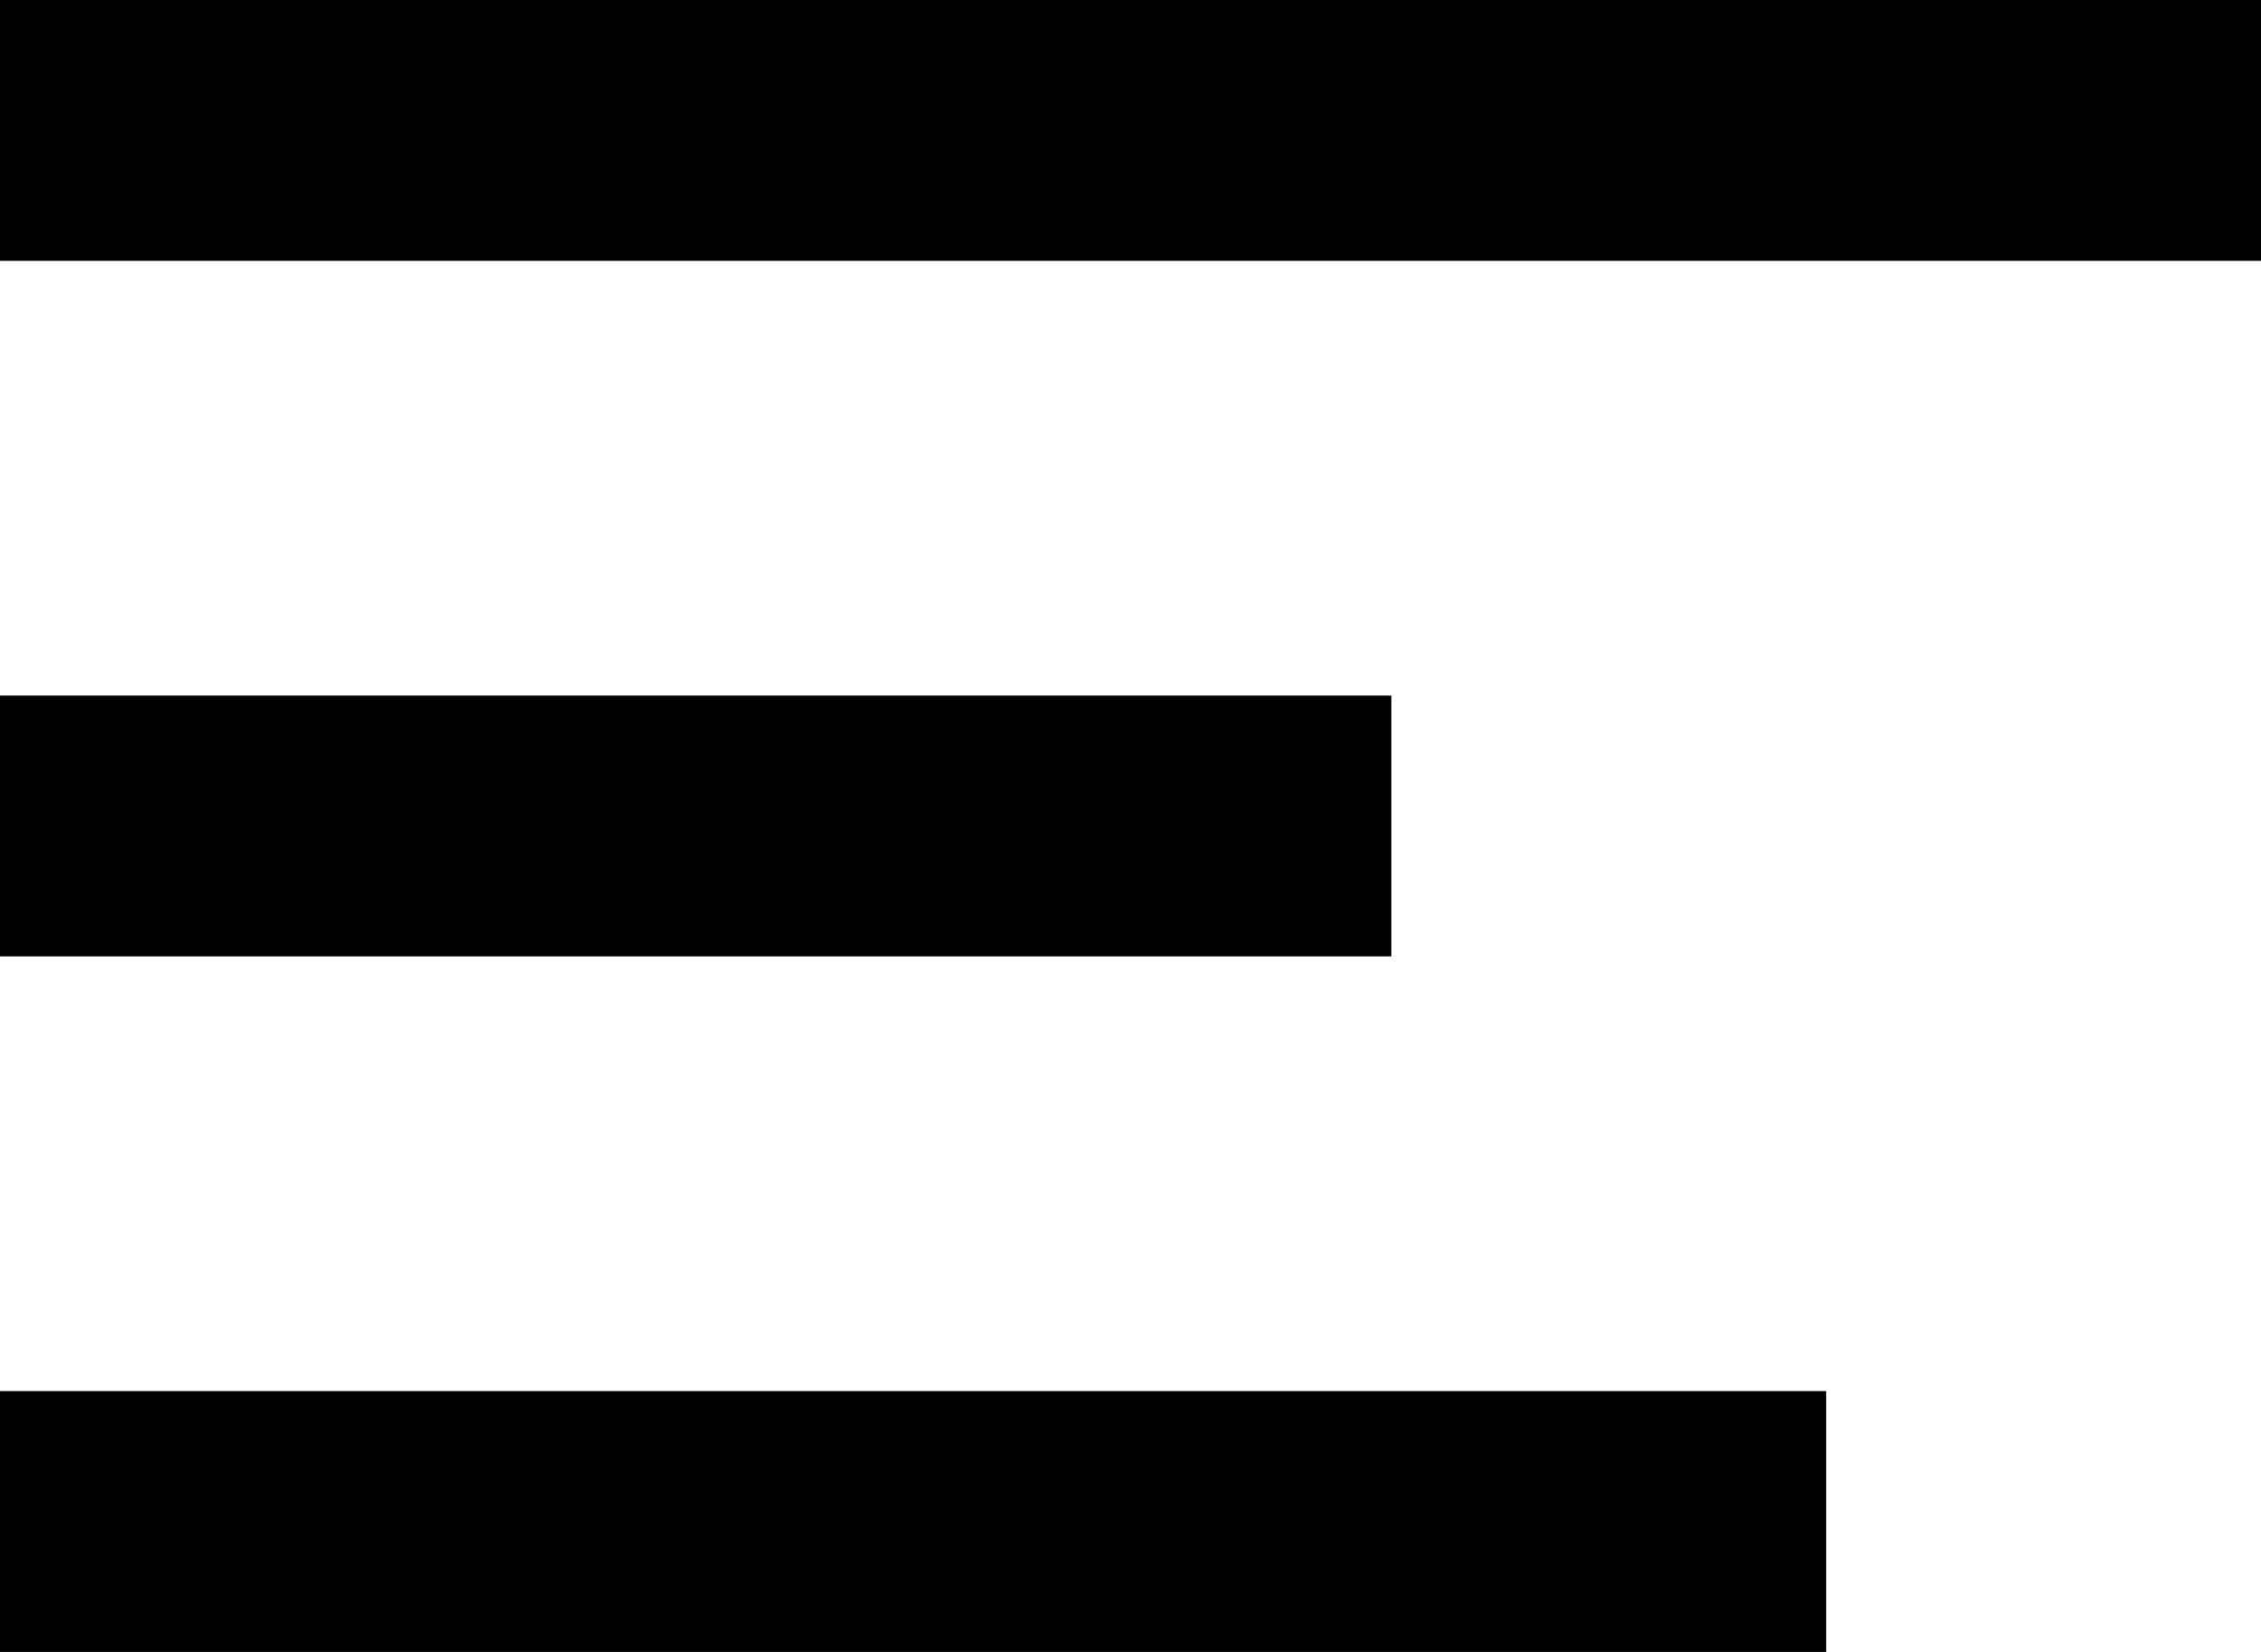
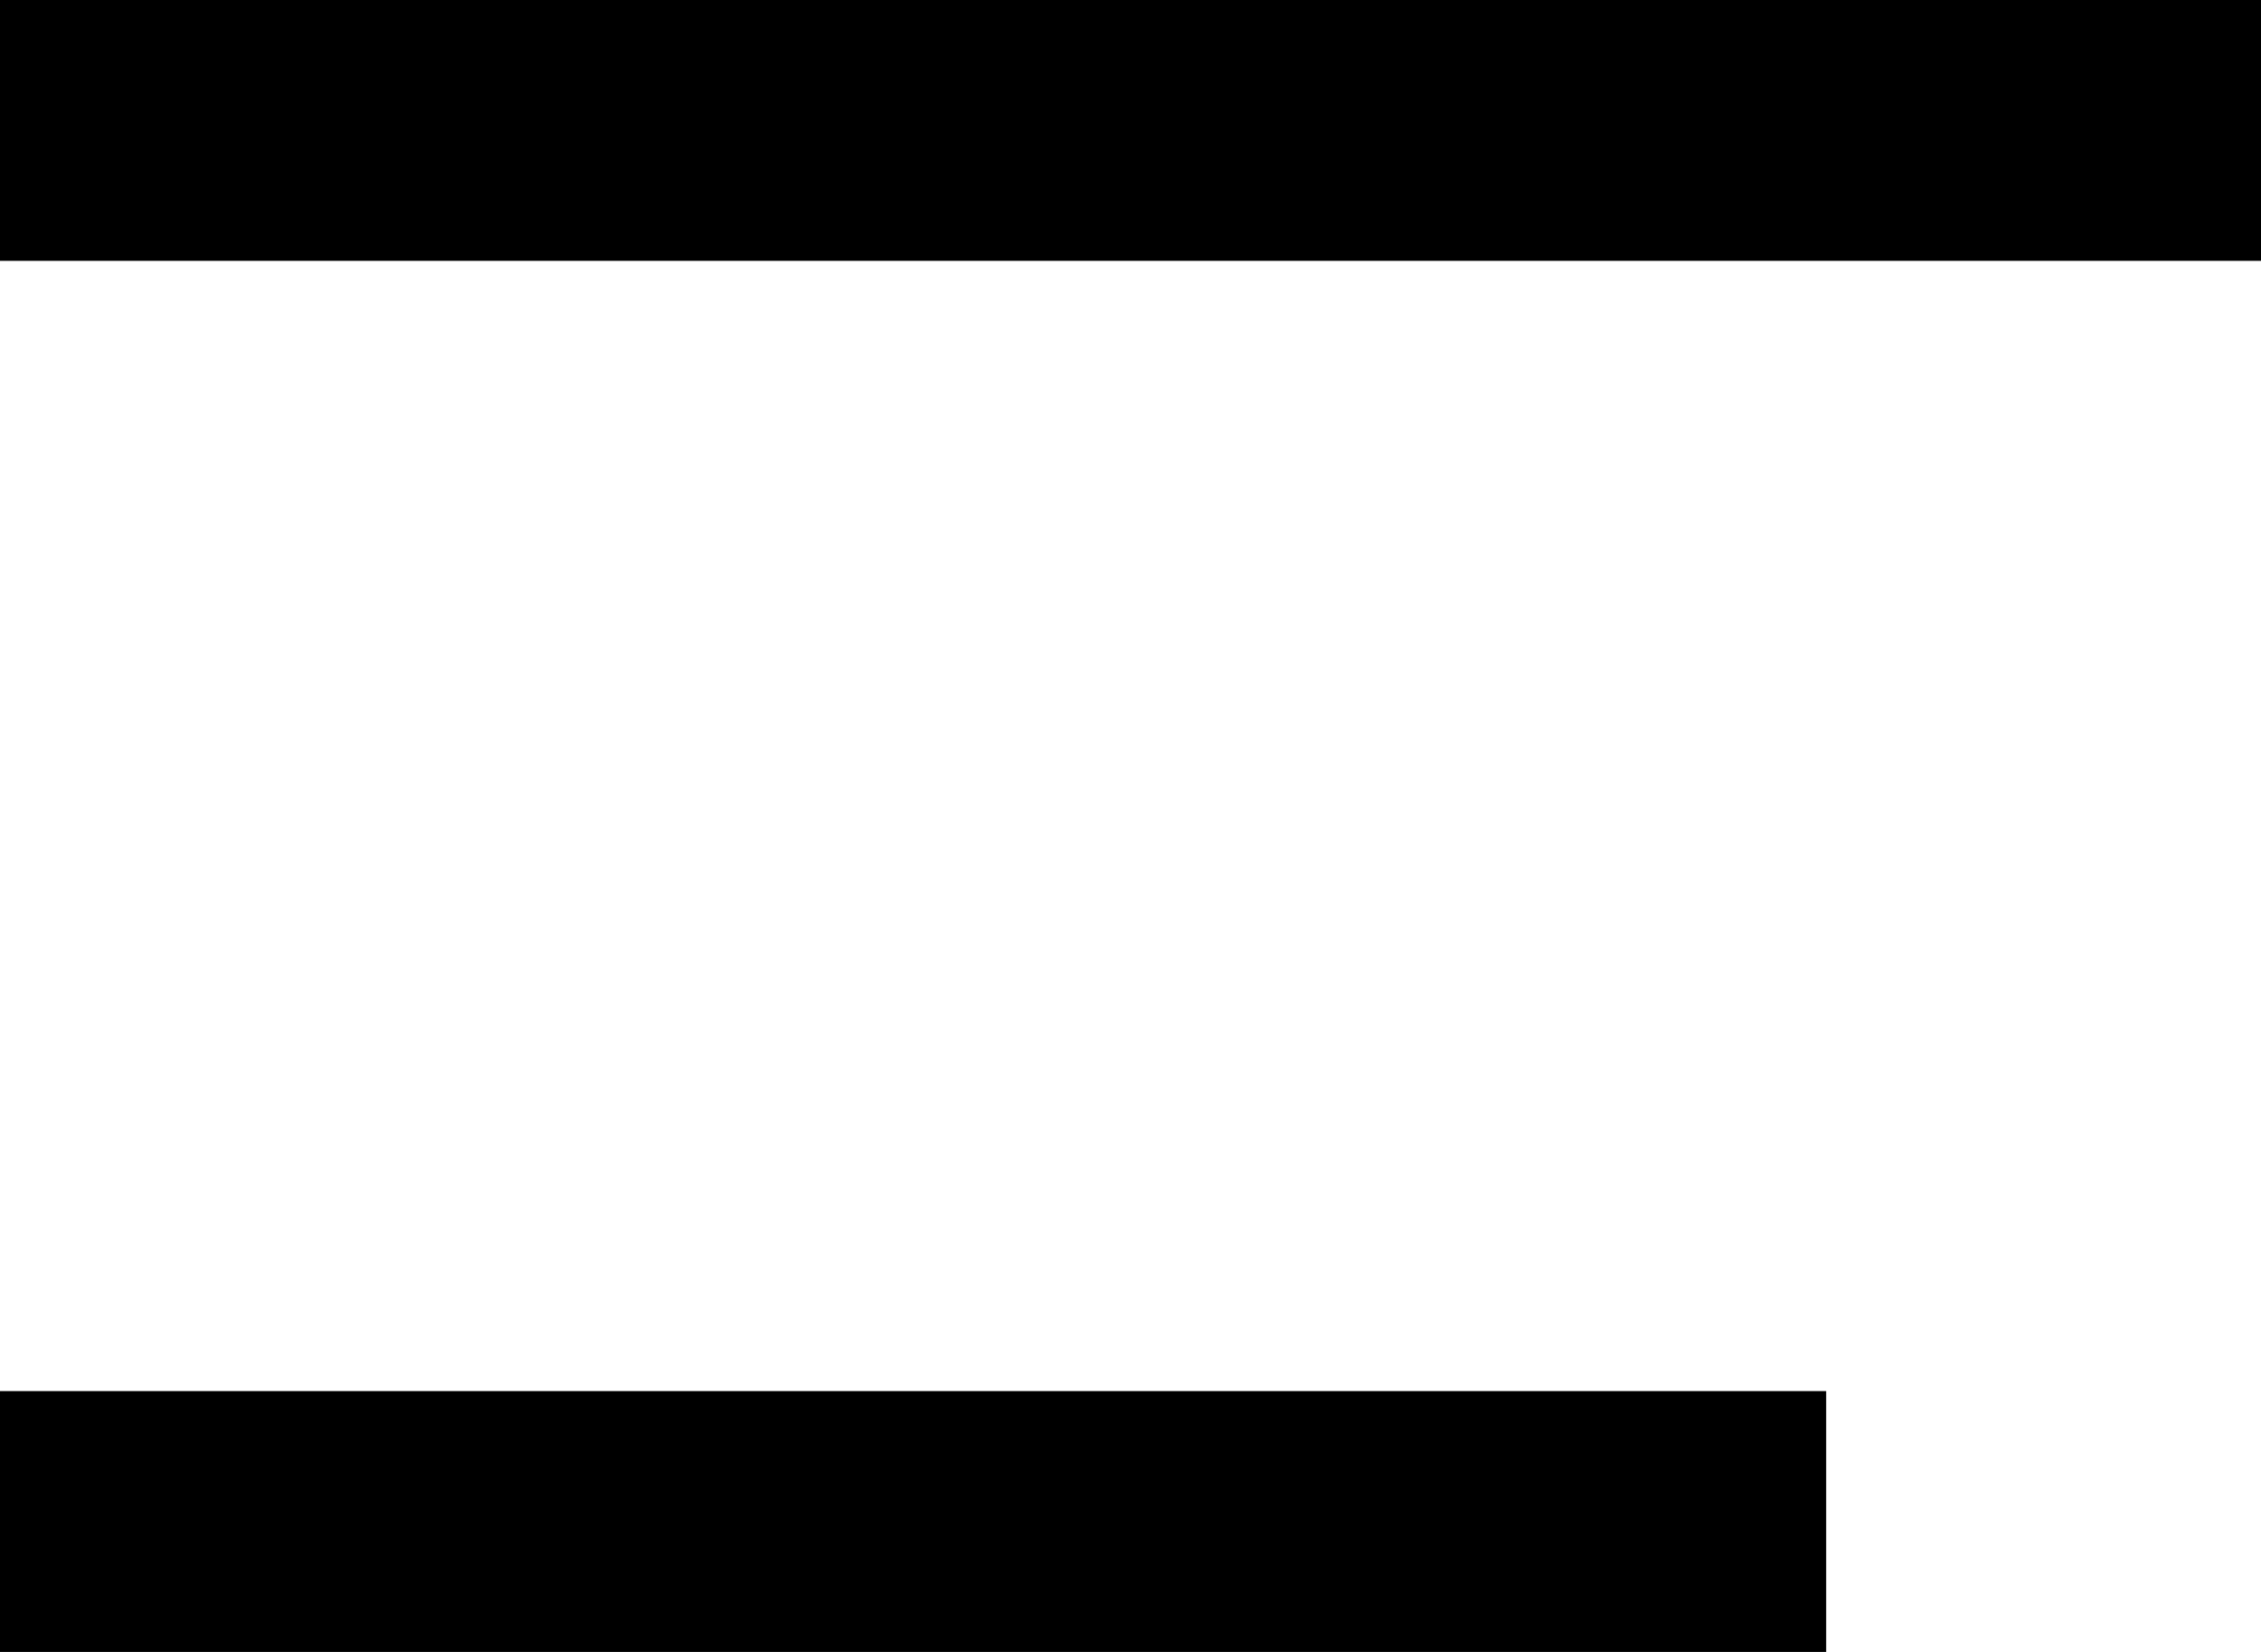
<svg xmlns="http://www.w3.org/2000/svg" viewBox="0 0 26 19">
  <defs>
    <style>.cls-1{fill:none;stroke:#000;stroke-miterlimit:10;stroke-width:3px;}</style>
  </defs>
  <g id="レイヤー_2" data-name="レイヤー 2">
    <g id="文字">
      <line class="cls-1" y1="1.5" x2="26" y2="1.5" />
-       <line class="cls-1" y1="9.5" x2="16" y2="9.5" />
      <line class="cls-1" y1="17.5" x2="21" y2="17.5" />
    </g>
  </g>
</svg>